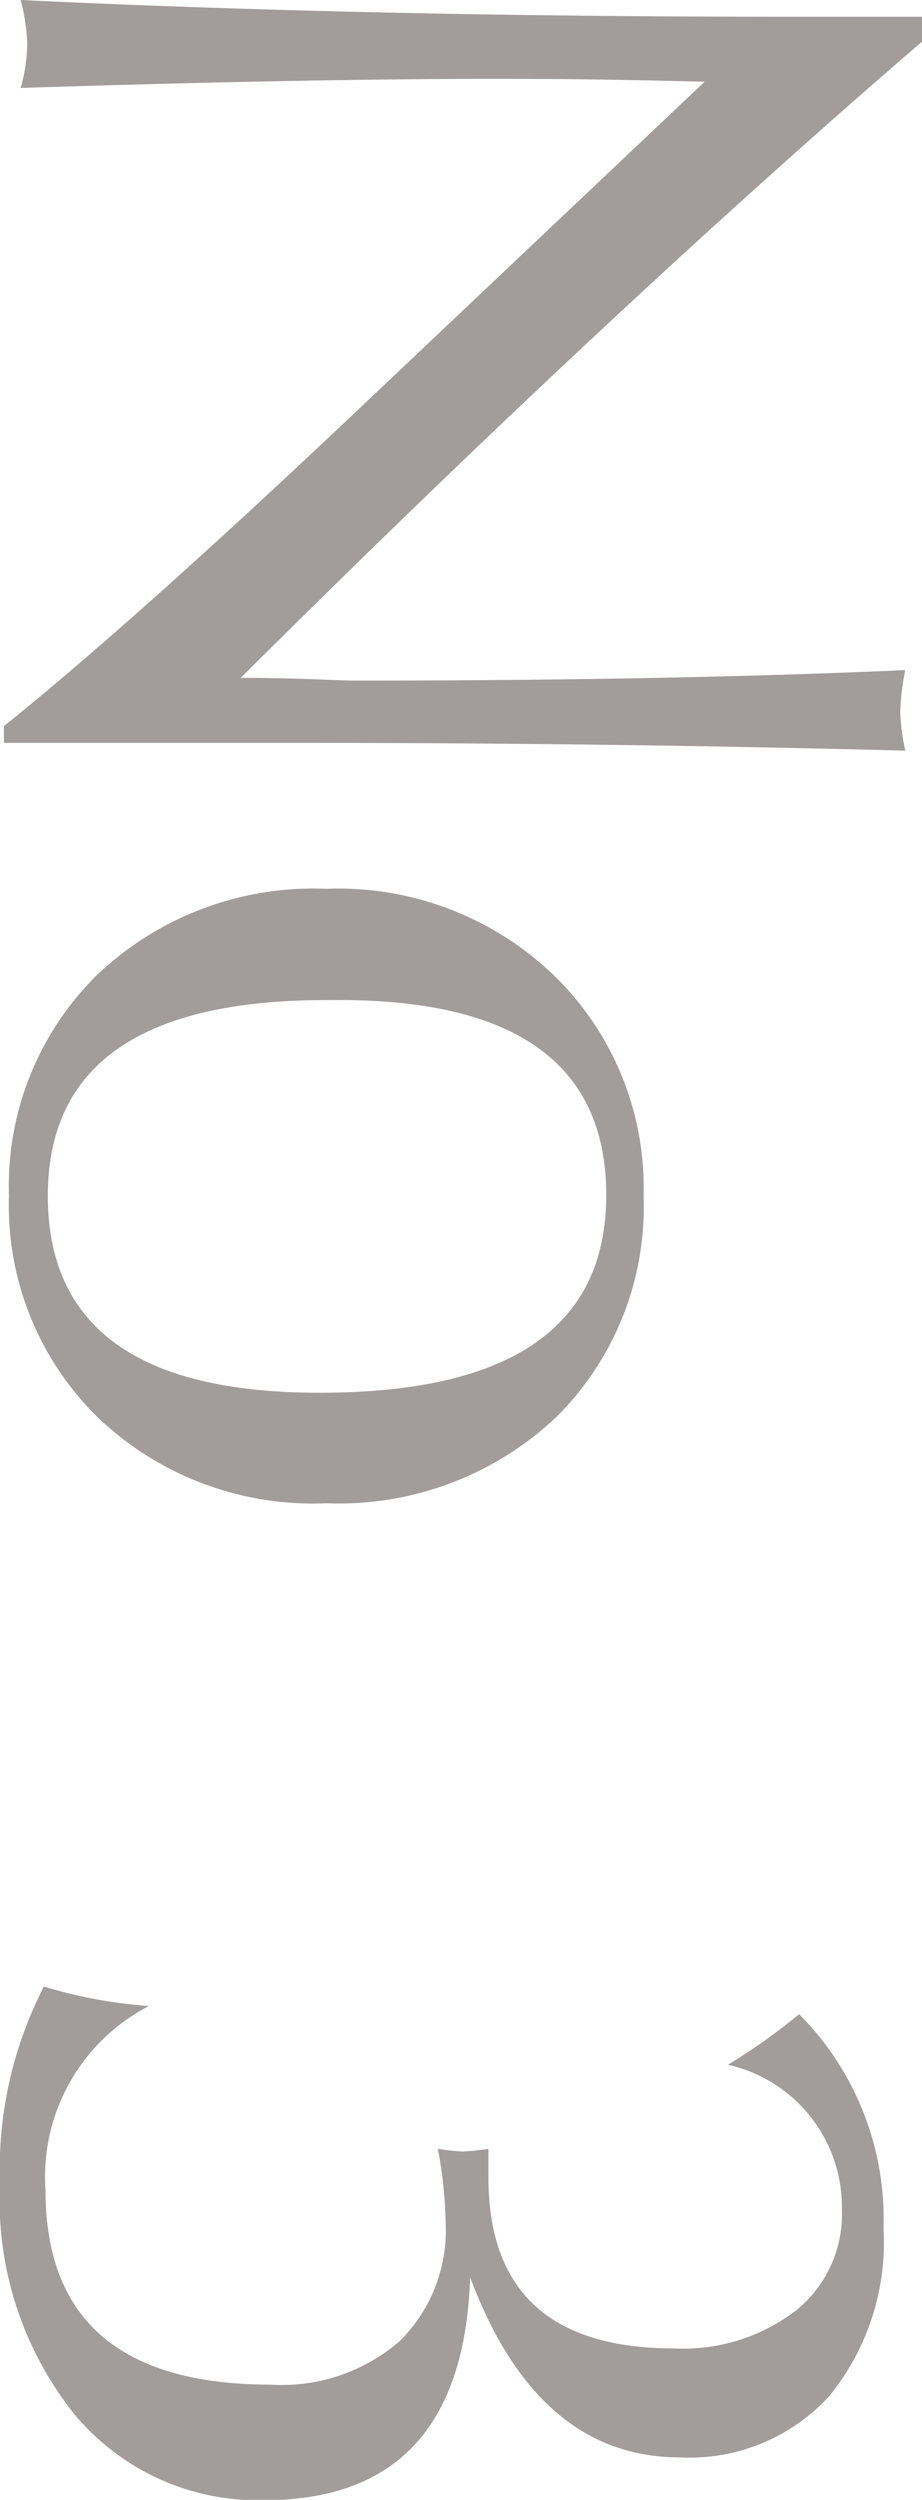
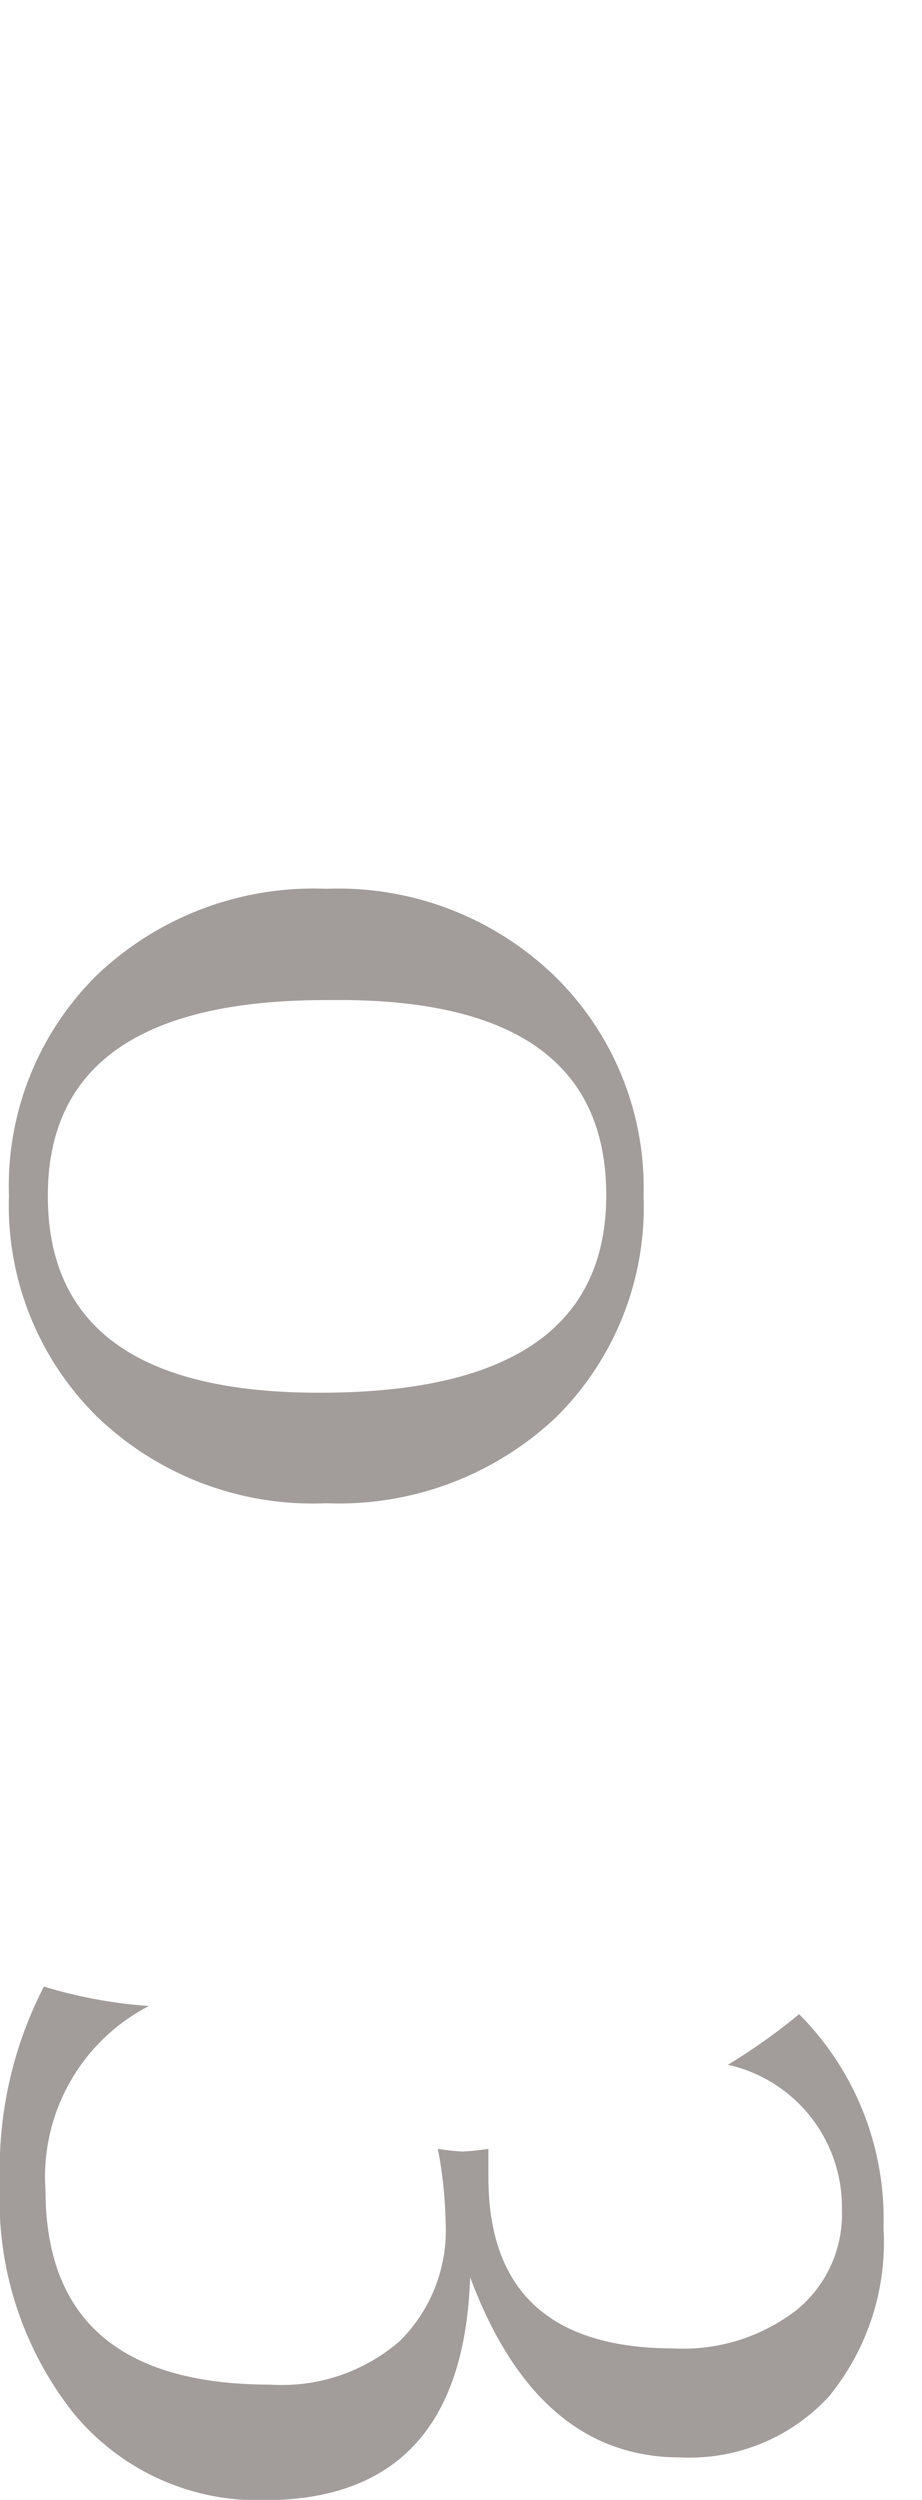
<svg xmlns="http://www.w3.org/2000/svg" viewBox="0 0 23.71 64.24">
  <defs>
    <style>.cls-1{fill:#a29c9b;}</style>
  </defs>
  <g id="レイヤー_2" data-name="レイヤー 2">
    <g id="レイヤー_1-2" data-name="レイヤー 1">
-       <path class="cls-1" d="M.53,0q9,.43,19.65.43h3.53v.64Q15.66,8,6.19,17.42c1.51,0,2.49.07,2.94.07q8.16,0,14.15-.27a6.46,6.46,0,0,0-.13,1.07,5.57,5.57,0,0,0,.13,1q-7.59-.2-15.62-.2H.1v-.43q3.5-2.81,9.53-8.53L18.12,2.1c-2-.05-3.41-.07-4.36-.07Q8.66,2,.53,2.26A4.19,4.19,0,0,0,.7,1.13,4.84,4.84,0,0,0,.53,0Z" />
      <path class="cls-1" d="M.23,30.73A7.61,7.61,0,0,1,2.5,25.05a8.08,8.08,0,0,1,5.89-2.21,8,8,0,0,1,5.88,2.25,7.6,7.6,0,0,1,2.28,5.64,7.6,7.6,0,0,1-2.26,5.7,8.14,8.14,0,0,1-5.9,2.2,8,8,0,0,1-5.91-2.24A7.62,7.62,0,0,1,.23,30.73Zm1,0q0,5.07,7,5.06,7.37,0,7.36-5.09t-7.12-5Q1.23,25.67,1.23,30.73Z" />
      <path class="cls-1" d="M1.13,51.05a12.15,12.15,0,0,0,2.7.5,4.94,4.94,0,0,0-2.66,4.73q0,5,5.79,5a4.63,4.63,0,0,0,3.31-1.11,4,4,0,0,0,1.19-3.05,11.17,11.17,0,0,0-.2-1.9,5.84,5.84,0,0,0,.63.07,6.07,6.07,0,0,0,.67-.07v.73q0,4.4,4.78,4.4a4.76,4.76,0,0,0,3.16-1,3.17,3.17,0,0,0,1.15-2.56,3.75,3.75,0,0,0-2.93-3.73,15.48,15.48,0,0,0,1.83-1.3,7.45,7.45,0,0,1,2.17,5.49,6.26,6.26,0,0,1-1.4,4.33,4.87,4.87,0,0,1-3.83,1.57q-3.67,0-5.4-4.63-.19,5.73-5.3,5.73A6.14,6.14,0,0,1,1.88,62,8.82,8.82,0,0,1,0,56.11,10.21,10.21,0,0,1,1.13,51.05Z" />
    </g>
  </g>
</svg>